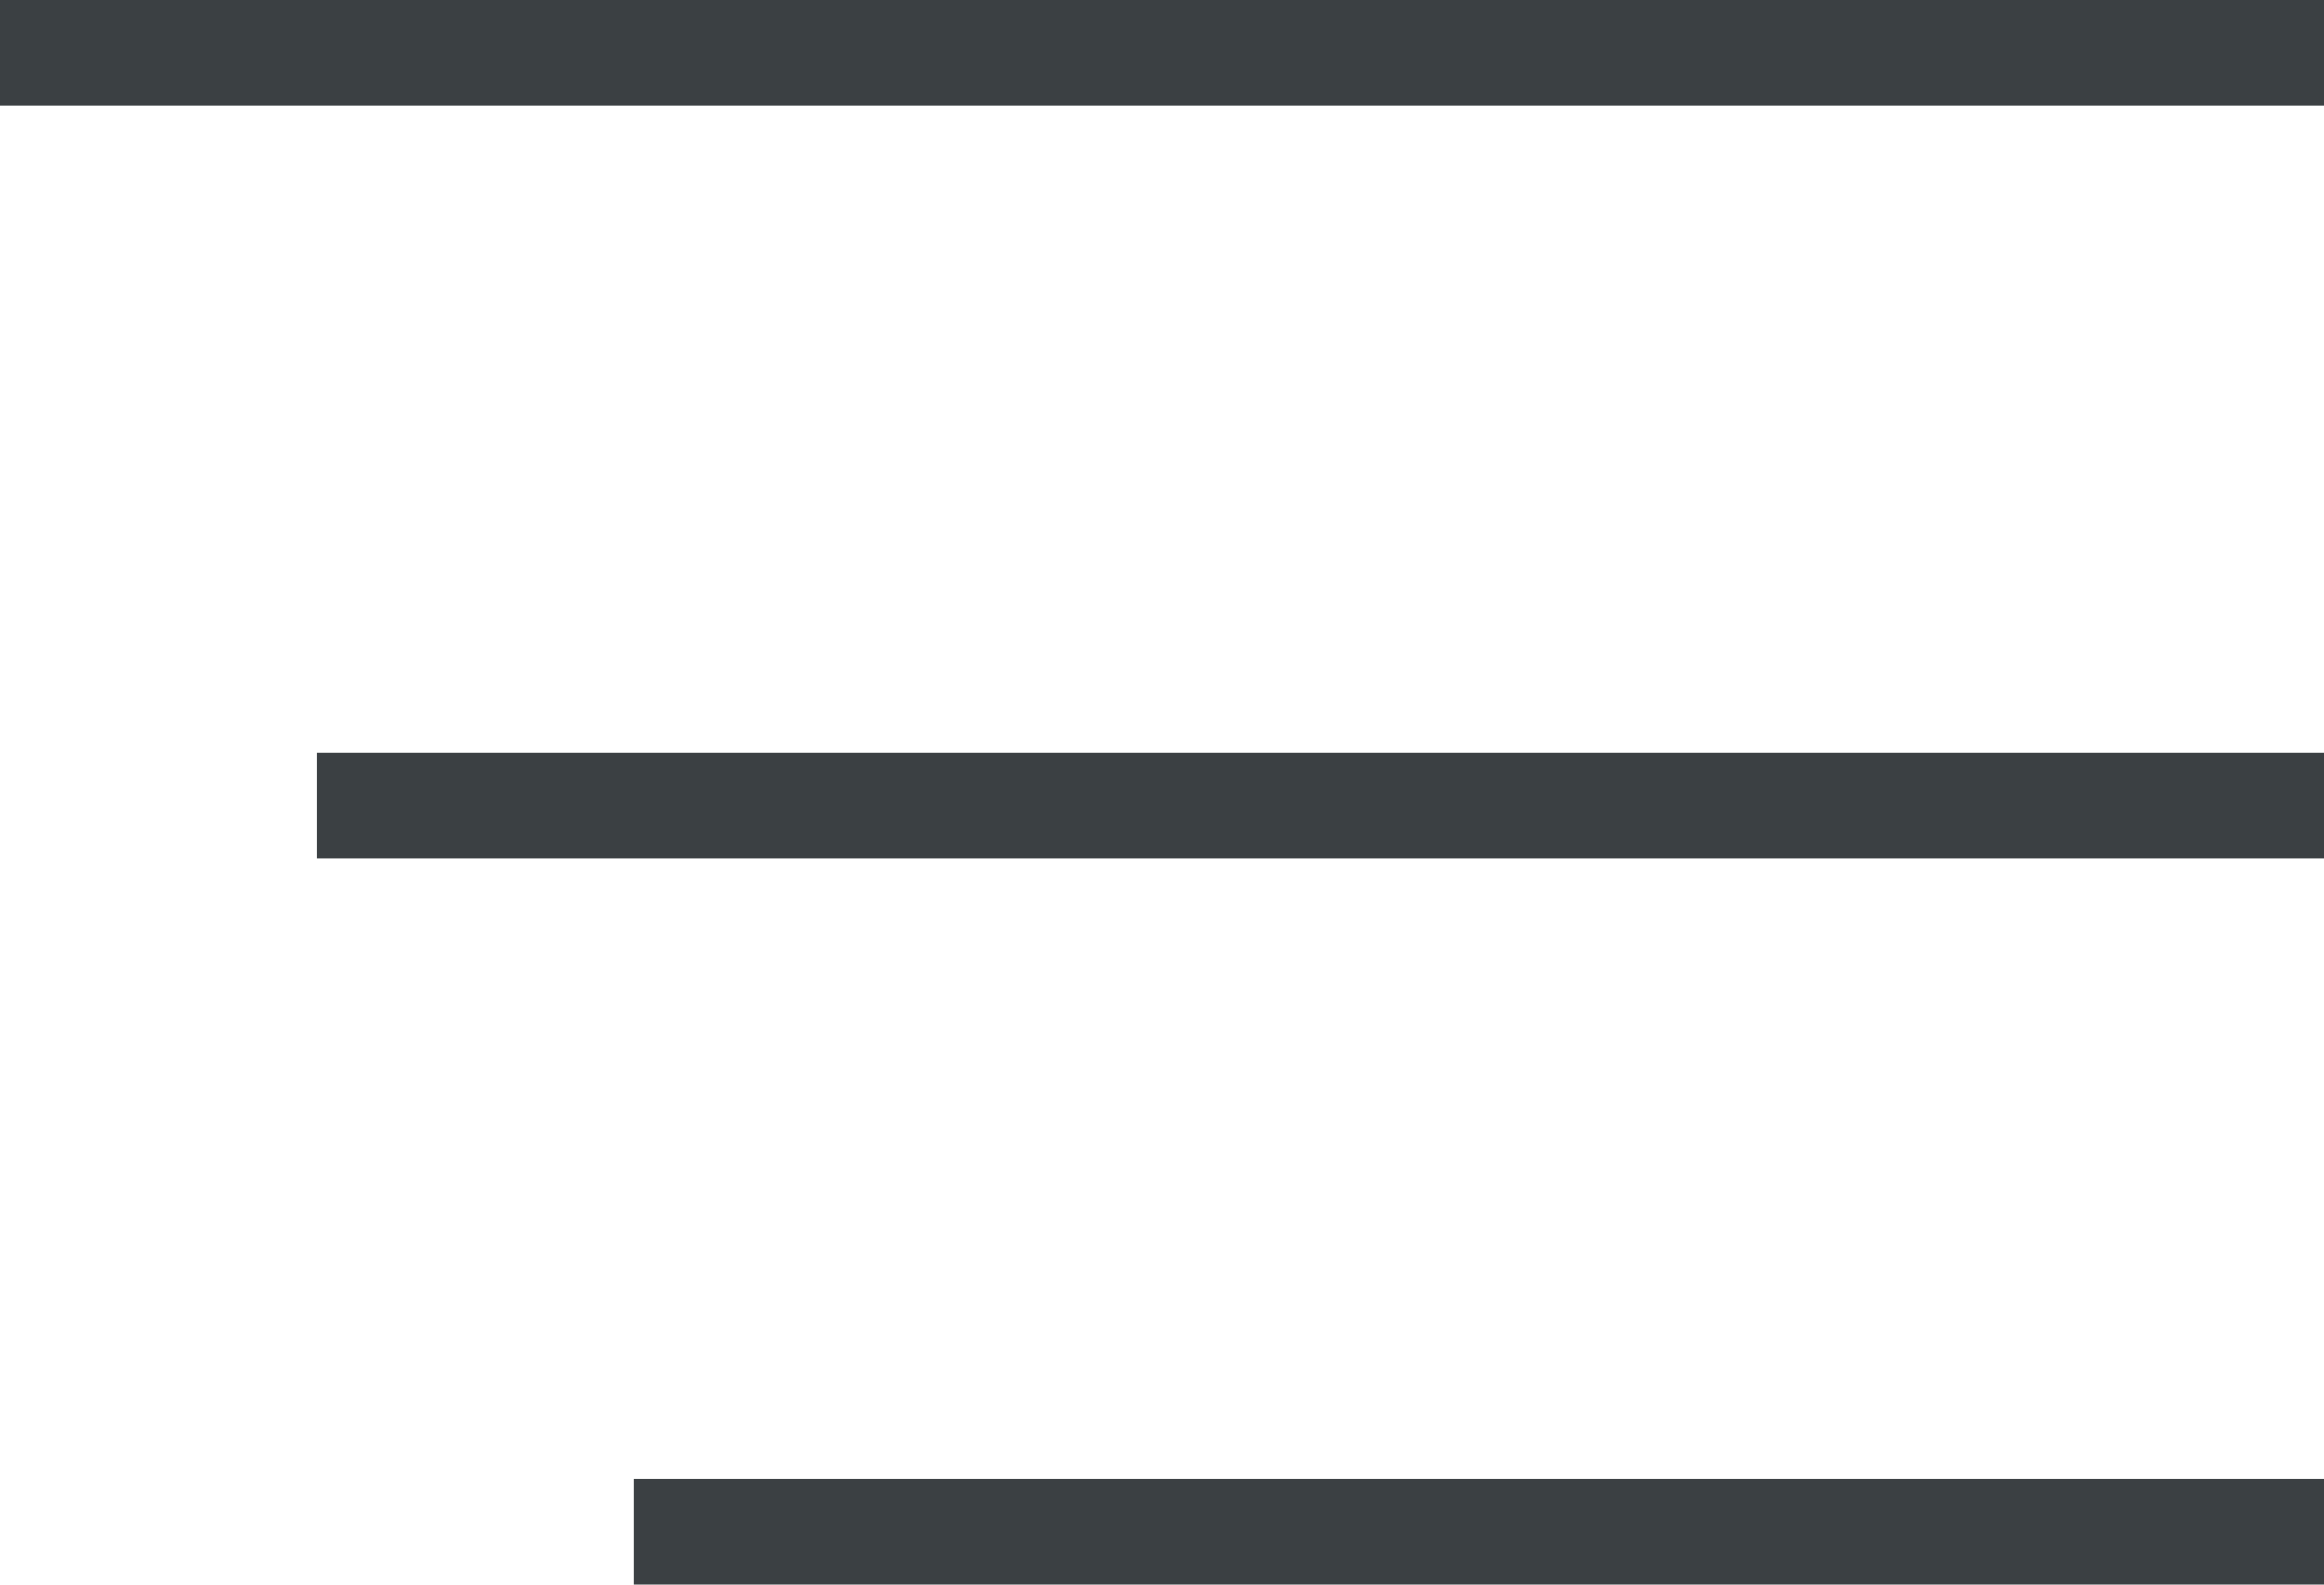
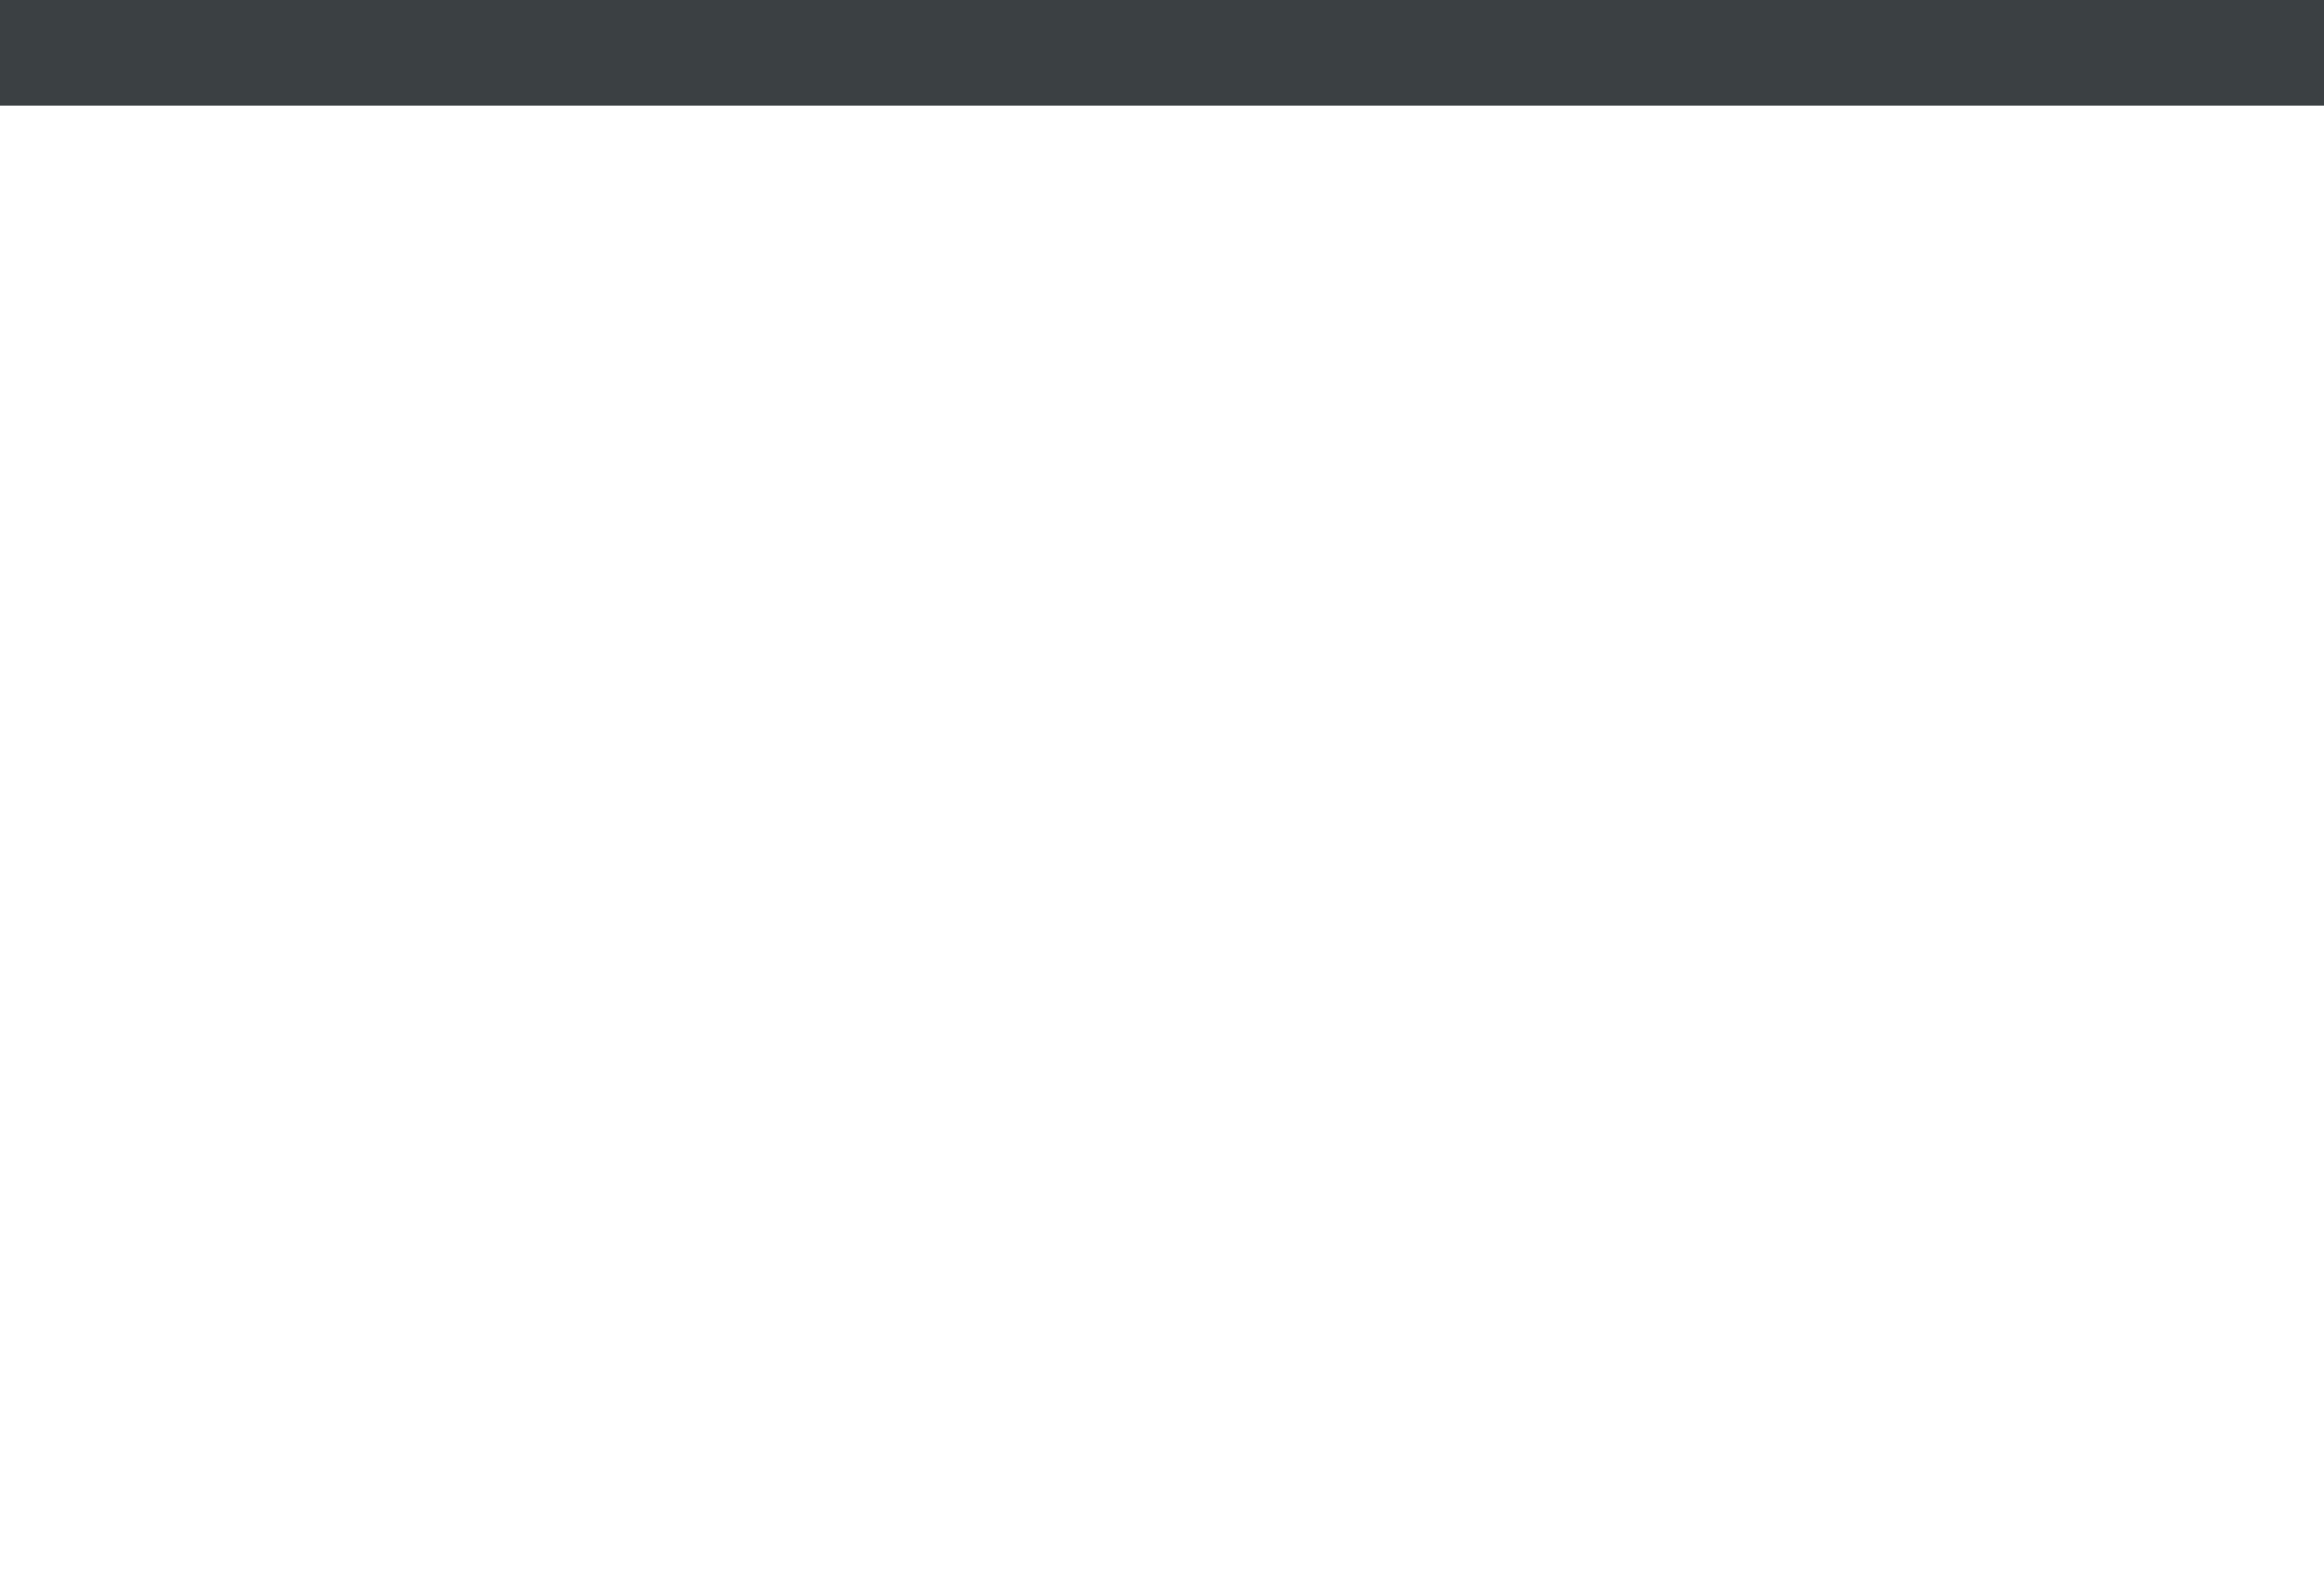
<svg xmlns="http://www.w3.org/2000/svg" width="22" height="15" viewBox="0 0 22 15">
  <g id="グループ_1694" data-name="グループ 1694" transform="translate(-323.5 -13.069)">
    <line id="線_1551" data-name="線 1551" x2="22" transform="translate(323.5 13.569)" fill="none" stroke="#3b4043" stroke-width="1" />
-     <line id="線_1550" data-name="線 1550" x2="16" transform="translate(329.5 27.569)" fill="none" stroke="#3b4043" stroke-width="1" />
-     <line id="線_1552" data-name="線 1552" x2="19" transform="translate(326.5 20.695)" fill="none" stroke="#3b4043" stroke-width="1" />
  </g>
</svg>